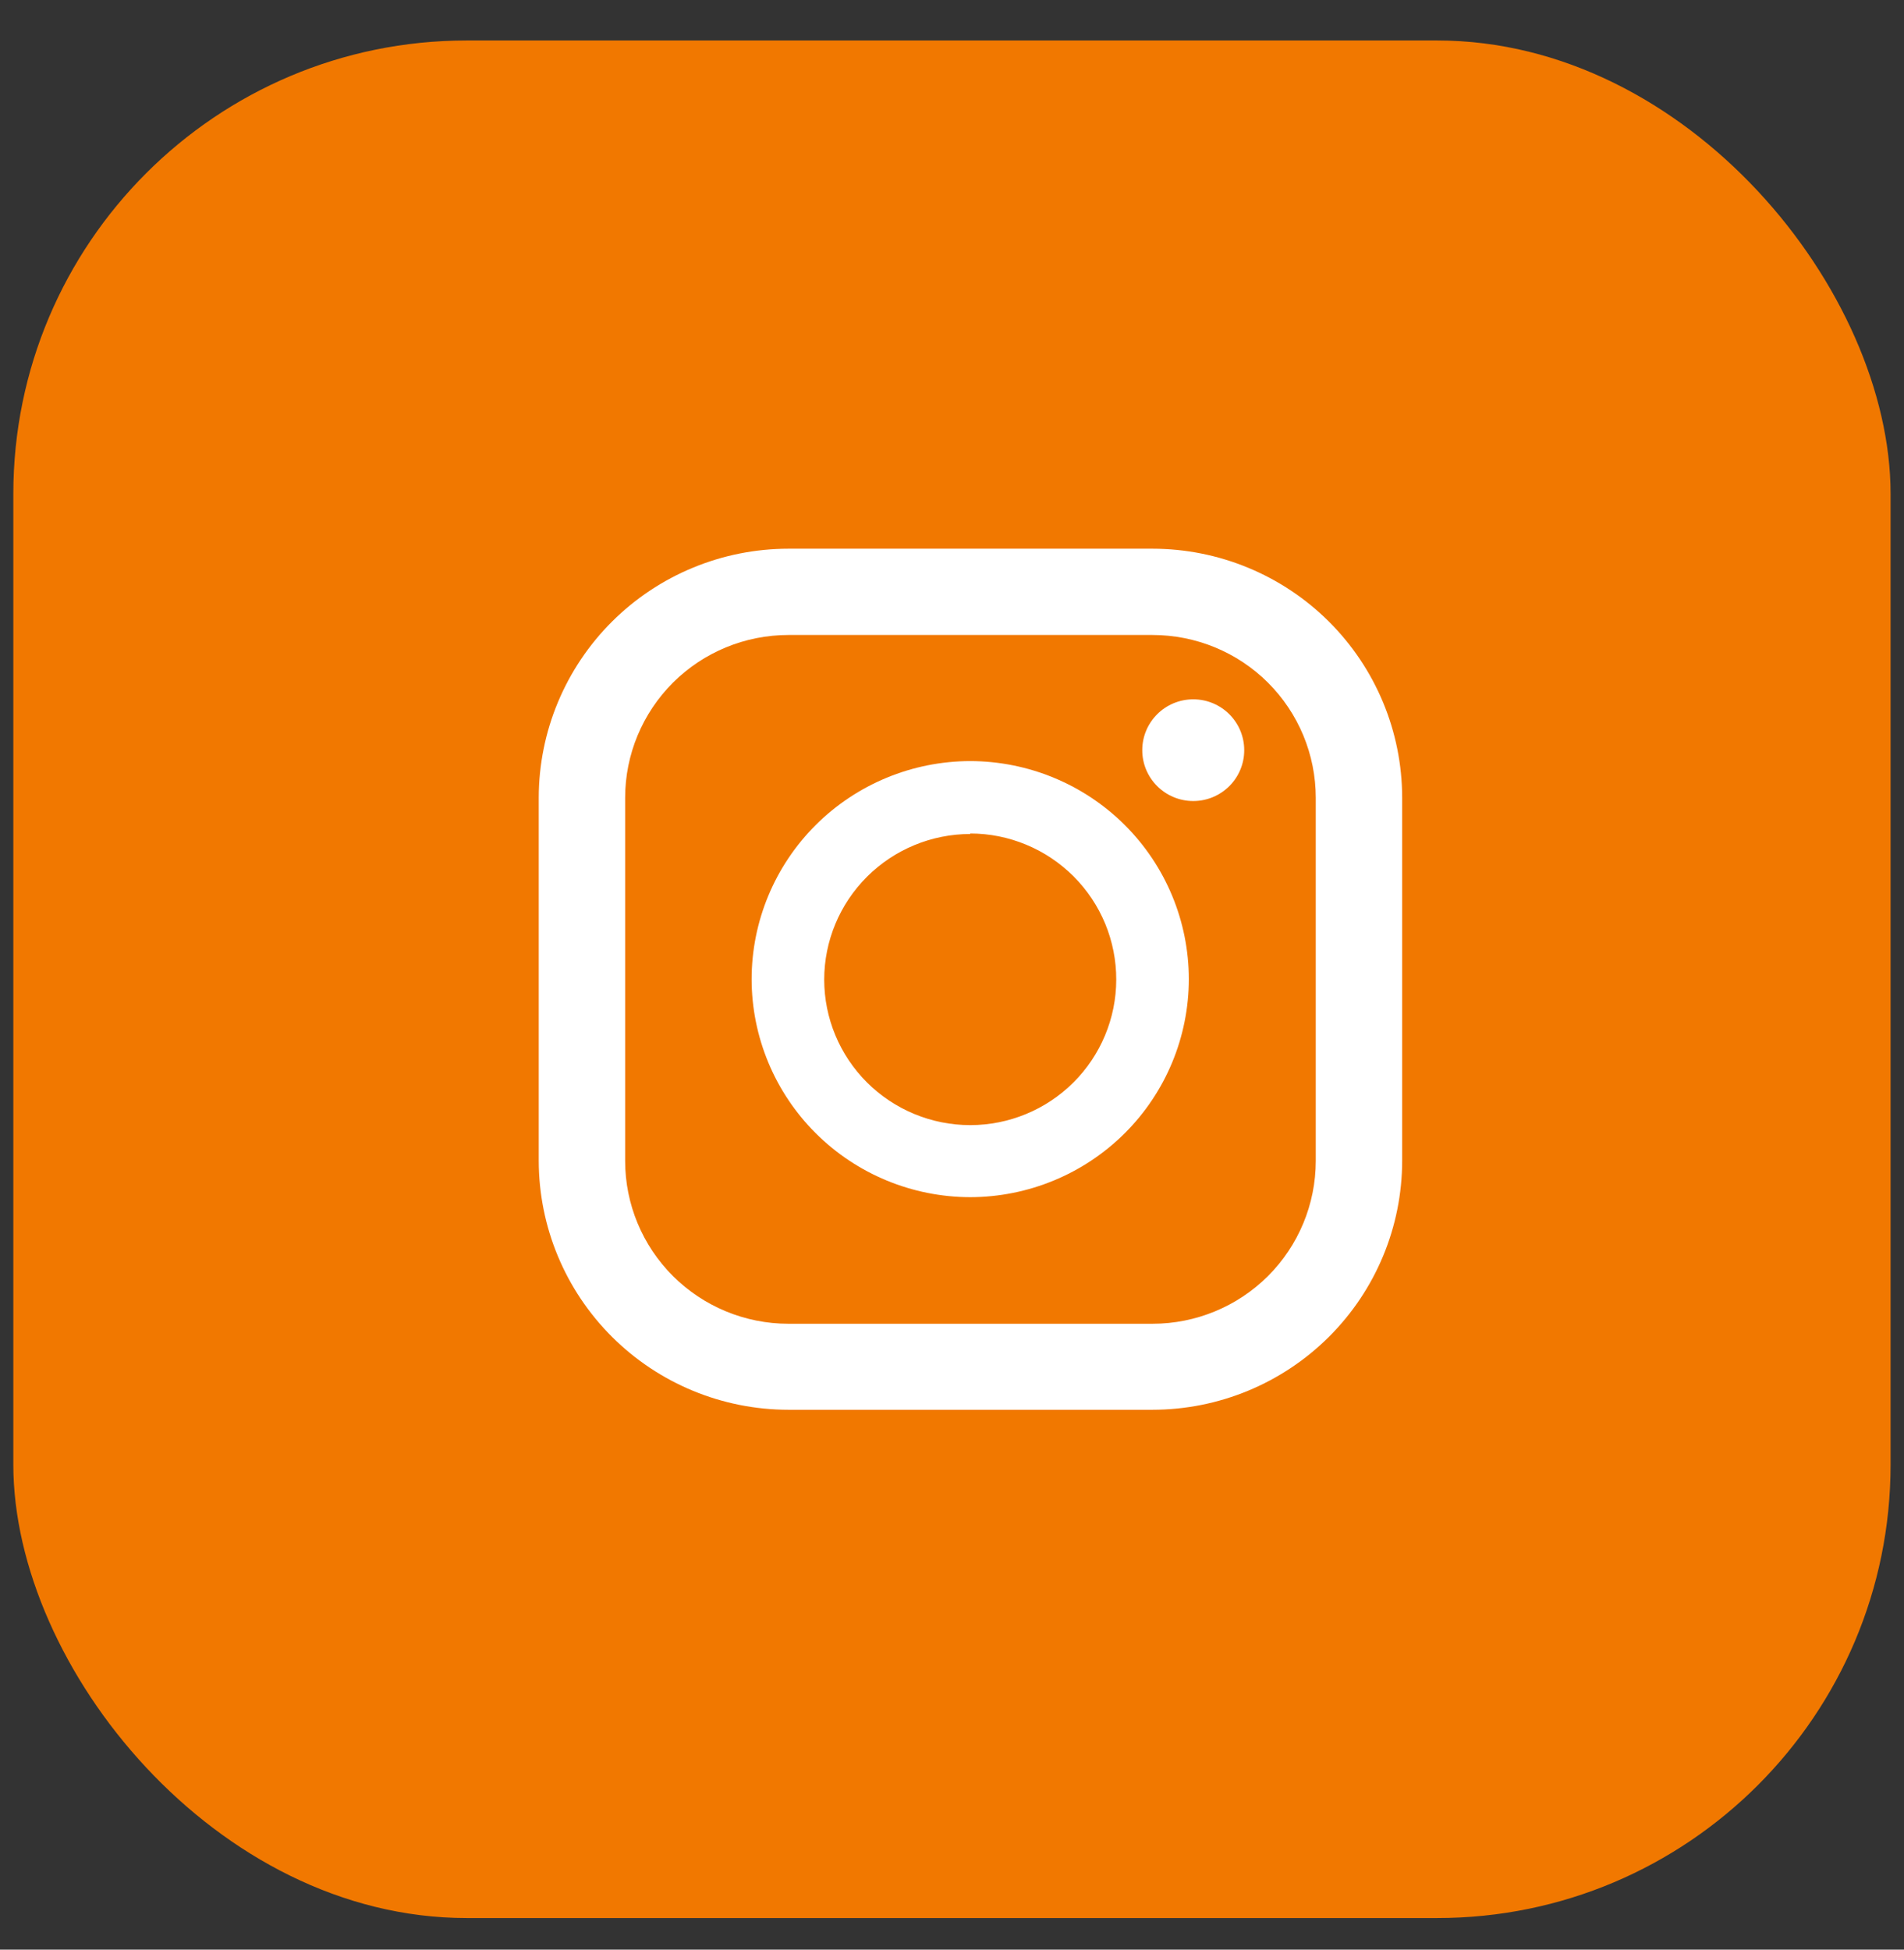
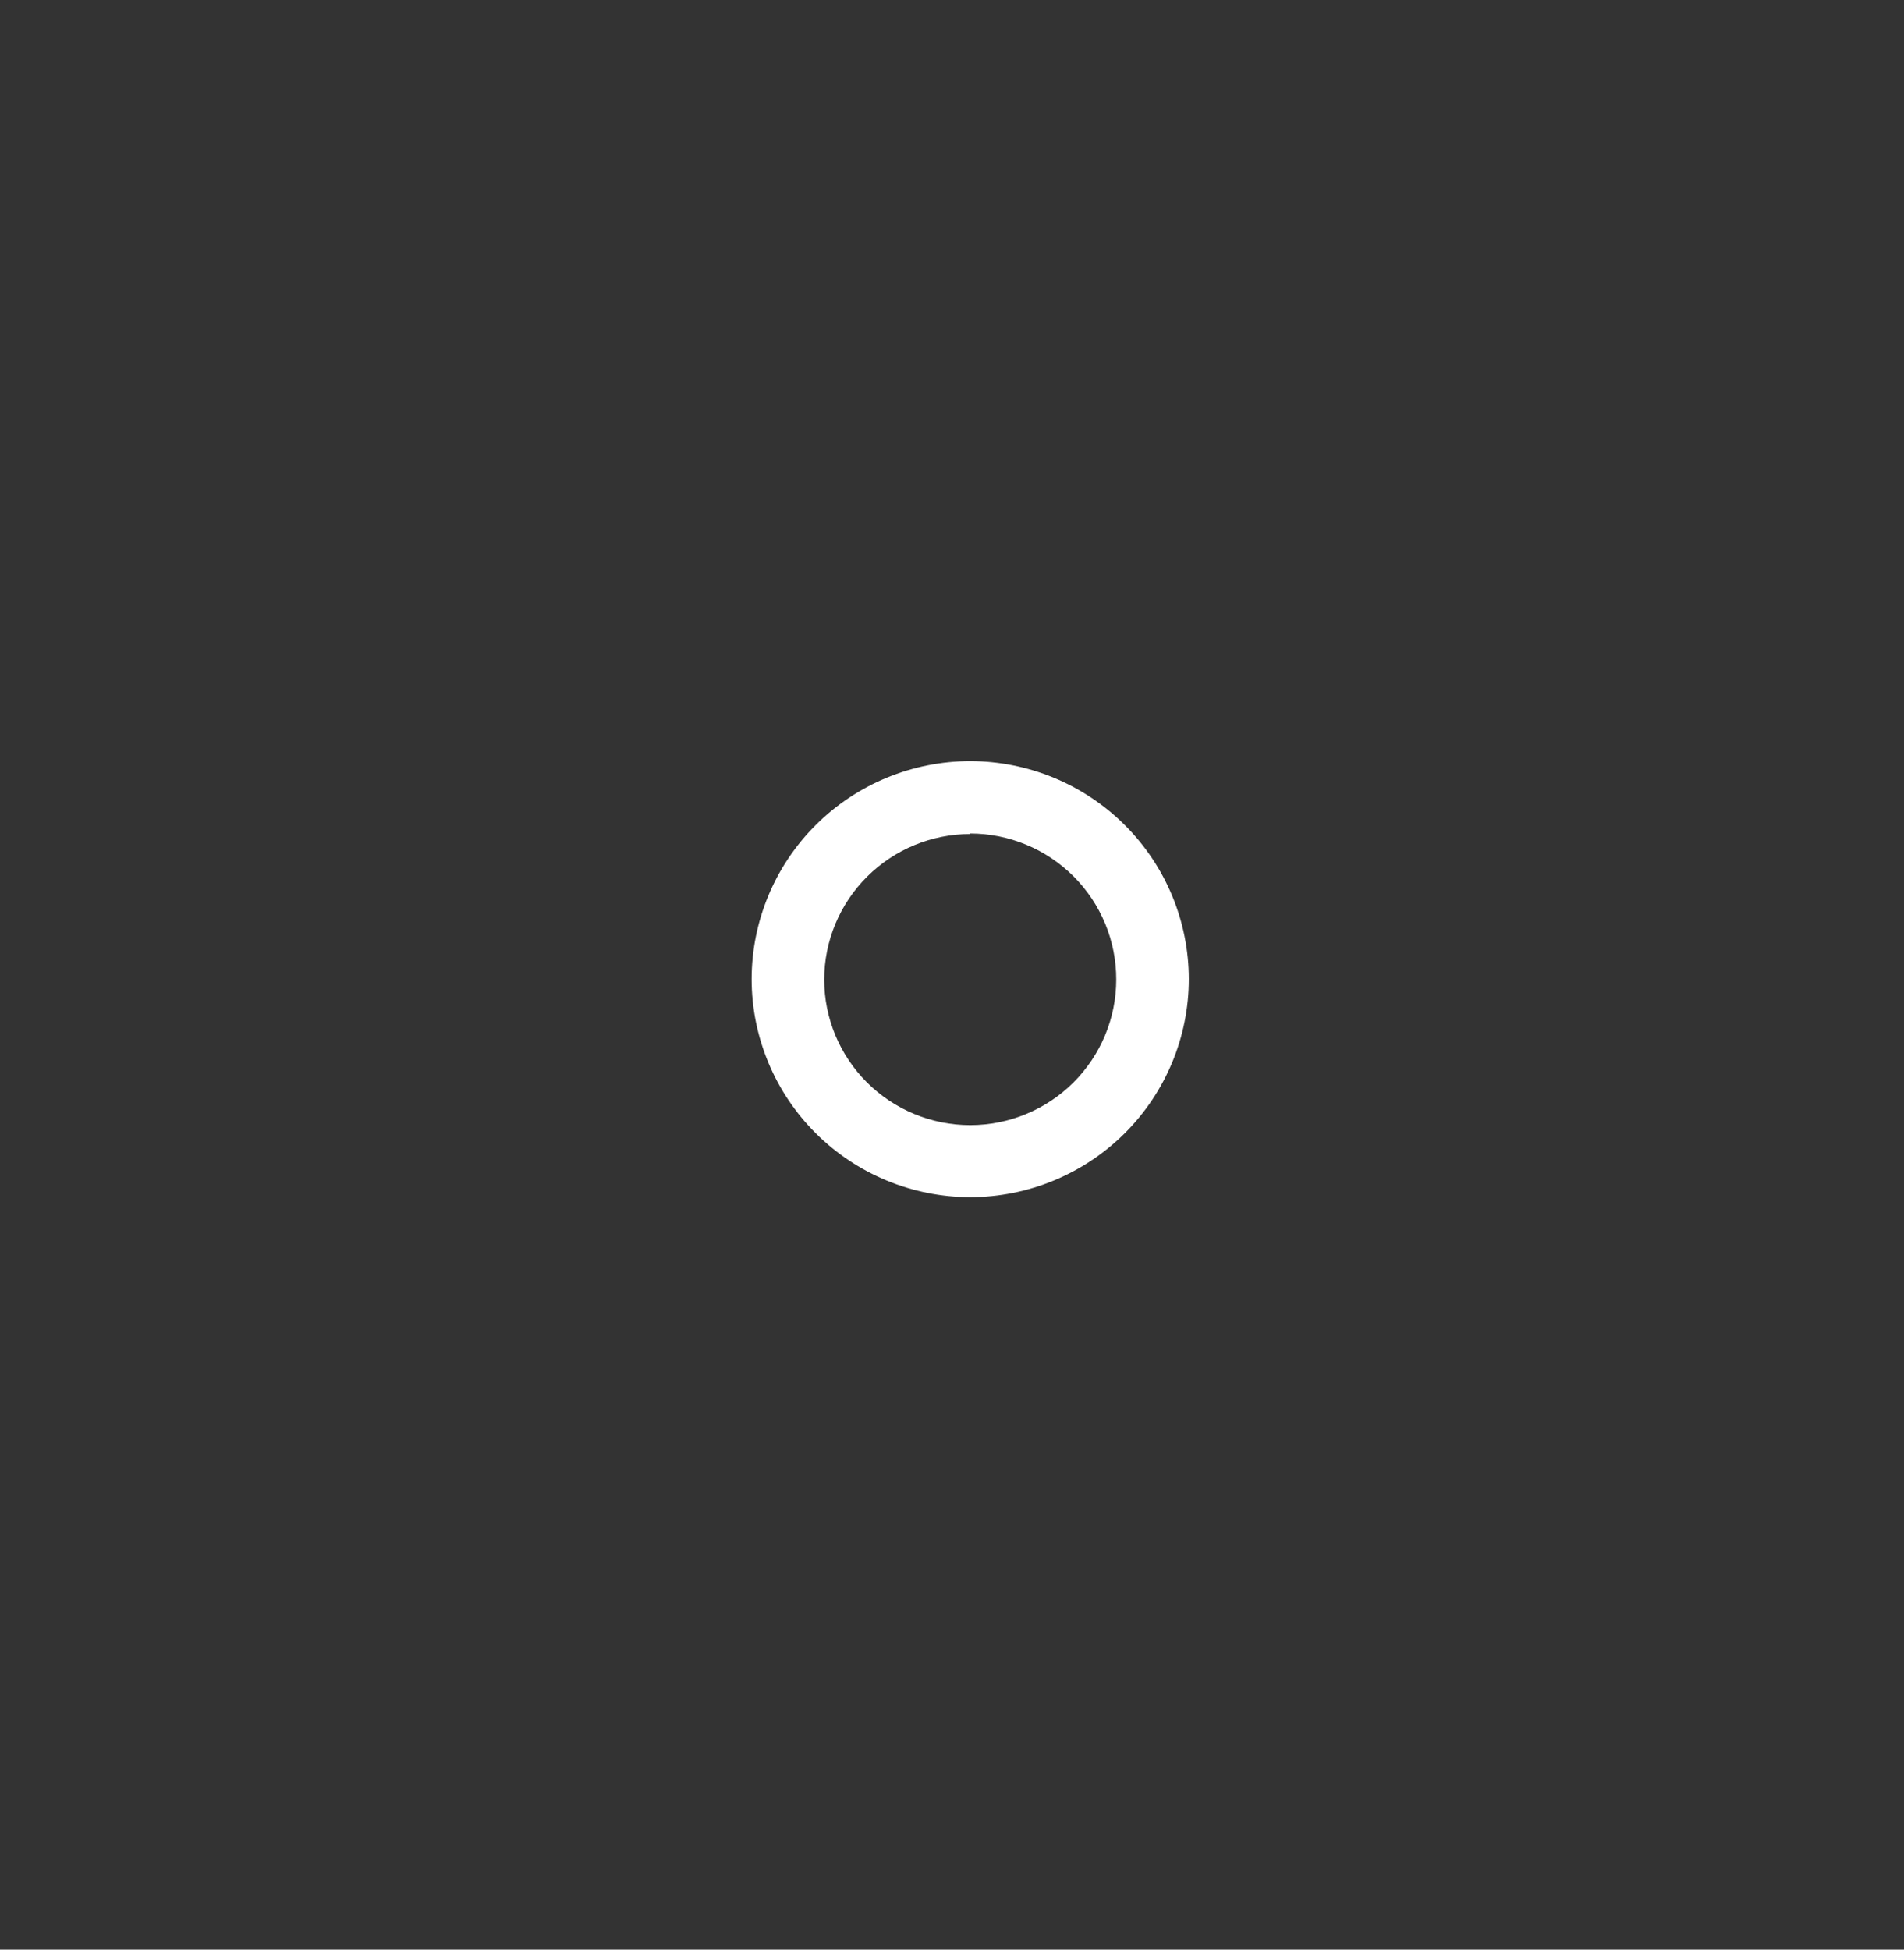
<svg xmlns="http://www.w3.org/2000/svg" width="42" height="43" viewBox="0 0 42 43" fill="none">
  <rect x="0" y="0" width="42" height="43" fill="#333333" stroke="none" />
-   <rect x="0.294" y="0.893" width="41.41" height="41.41" rx="10" fill="#F17800" />
-   <path d="M25.424 31.093H17.391C15.931 31.092 14.531 30.513 13.499 29.483C12.467 28.454 11.886 27.058 11.884 25.602V17.593C11.886 16.137 12.467 14.741 13.499 13.711C14.531 12.682 15.931 12.103 17.391 12.102H25.424C26.884 12.103 28.283 12.682 29.316 13.711C30.348 14.741 30.929 16.137 30.93 17.593V25.602C30.929 27.058 30.348 28.454 29.316 29.483C28.283 30.513 26.884 31.092 25.424 31.093ZM17.391 14.005C16.436 14.005 15.52 14.383 14.845 15.056C14.17 15.73 13.79 16.643 13.79 17.595V25.605C13.79 26.557 14.17 27.471 14.845 28.144C15.52 28.817 16.436 29.196 17.391 29.196H25.424C26.379 29.196 27.295 28.817 27.97 28.144C28.645 27.471 29.024 26.557 29.024 25.605V17.595C29.024 16.643 28.645 15.73 27.97 15.056C27.295 14.383 26.379 14.005 25.424 14.005H17.391Z" fill="white" />
  <path d="M21.402 26.404C20.124 26.402 18.898 25.895 17.994 24.994C17.09 24.092 16.581 22.87 16.58 21.595C16.581 20.32 17.09 19.098 17.994 18.196C18.898 17.295 20.124 16.788 21.402 16.786C22.681 16.788 23.906 17.295 24.811 18.196C25.715 19.098 26.223 20.32 26.224 21.595C26.223 22.87 25.715 24.092 24.811 24.994C23.906 25.895 22.681 26.402 21.402 26.404ZM21.402 18.394C20.548 18.395 19.73 18.734 19.126 19.336C18.522 19.938 18.182 20.754 18.181 21.606C18.182 22.457 18.522 23.273 19.126 23.875C19.73 24.476 20.549 24.815 21.402 24.815C22.256 24.815 23.074 24.476 23.678 23.875C24.282 23.273 24.622 22.457 24.623 21.606C24.624 21.183 24.541 20.765 24.38 20.374C24.218 19.983 23.981 19.628 23.682 19.329C23.383 19.03 23.028 18.792 22.637 18.63C22.245 18.467 21.826 18.383 21.402 18.383V18.394Z" fill="white" />
-   <path d="M26.322 17.667C26.943 17.667 27.446 17.165 27.446 16.546C27.446 15.926 26.943 15.424 26.322 15.424C25.701 15.424 25.197 15.926 25.197 16.546C25.197 17.165 25.701 17.667 26.322 17.667Z" fill="white" />
</svg>